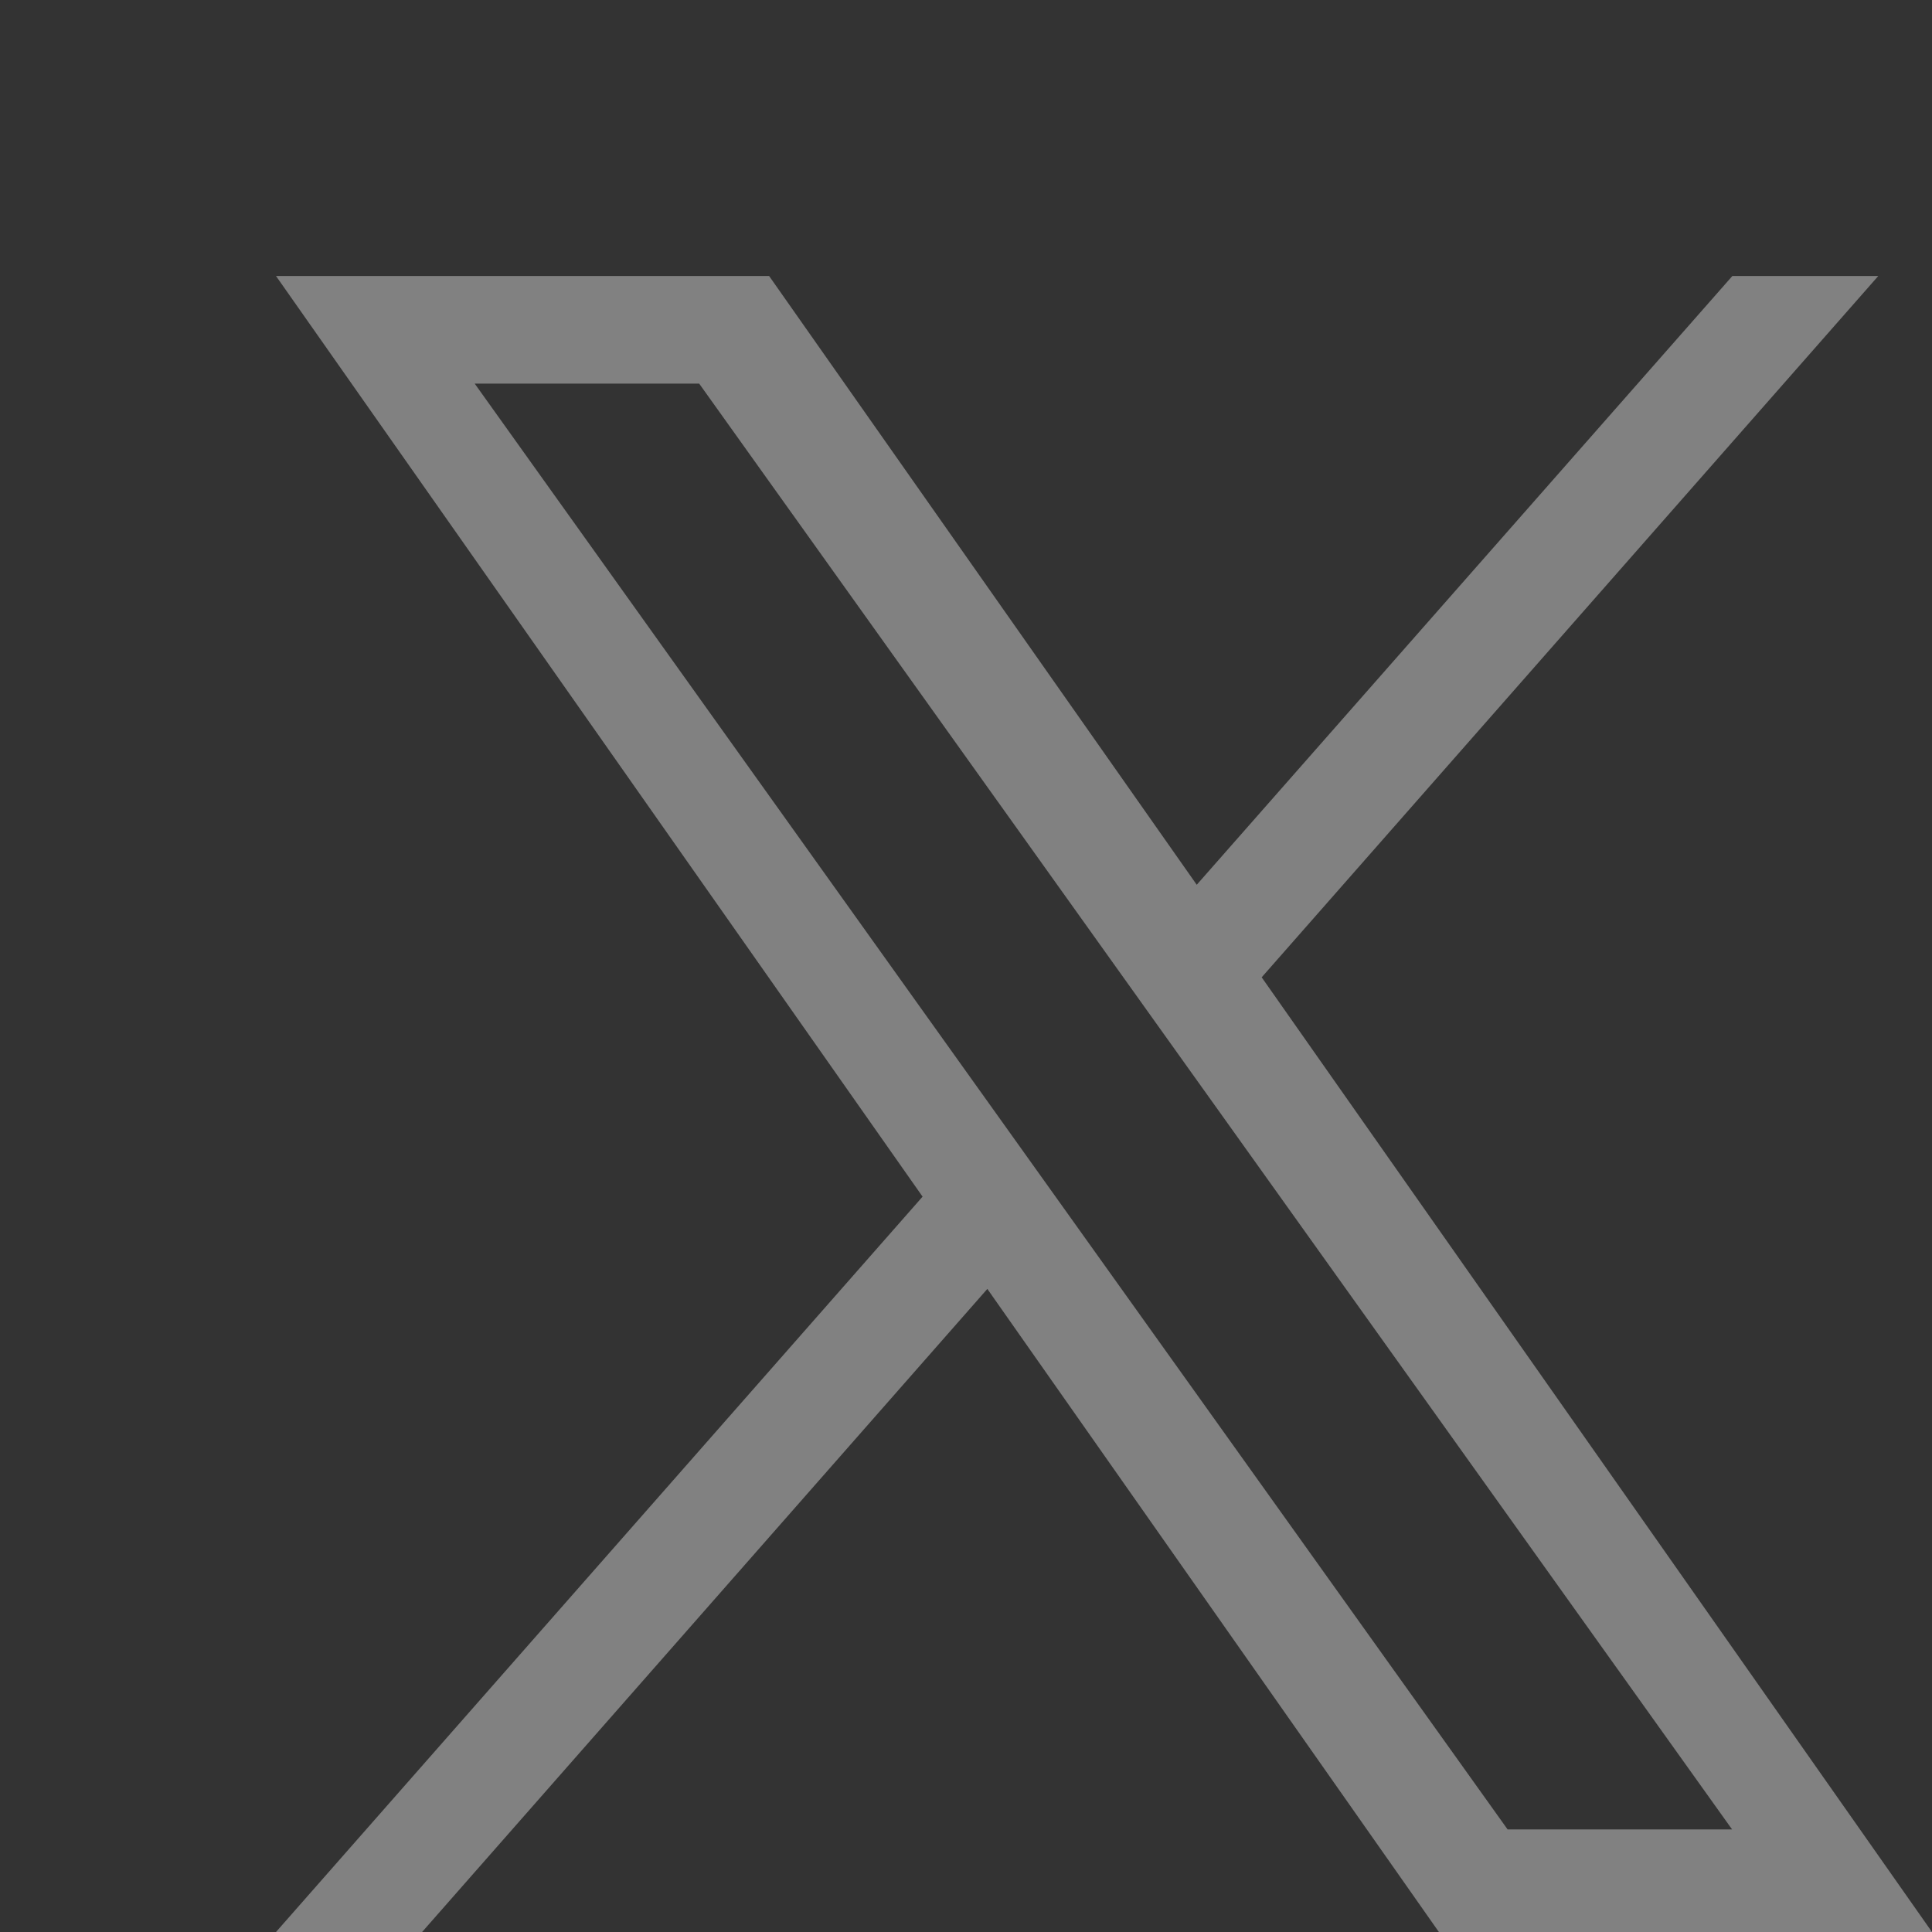
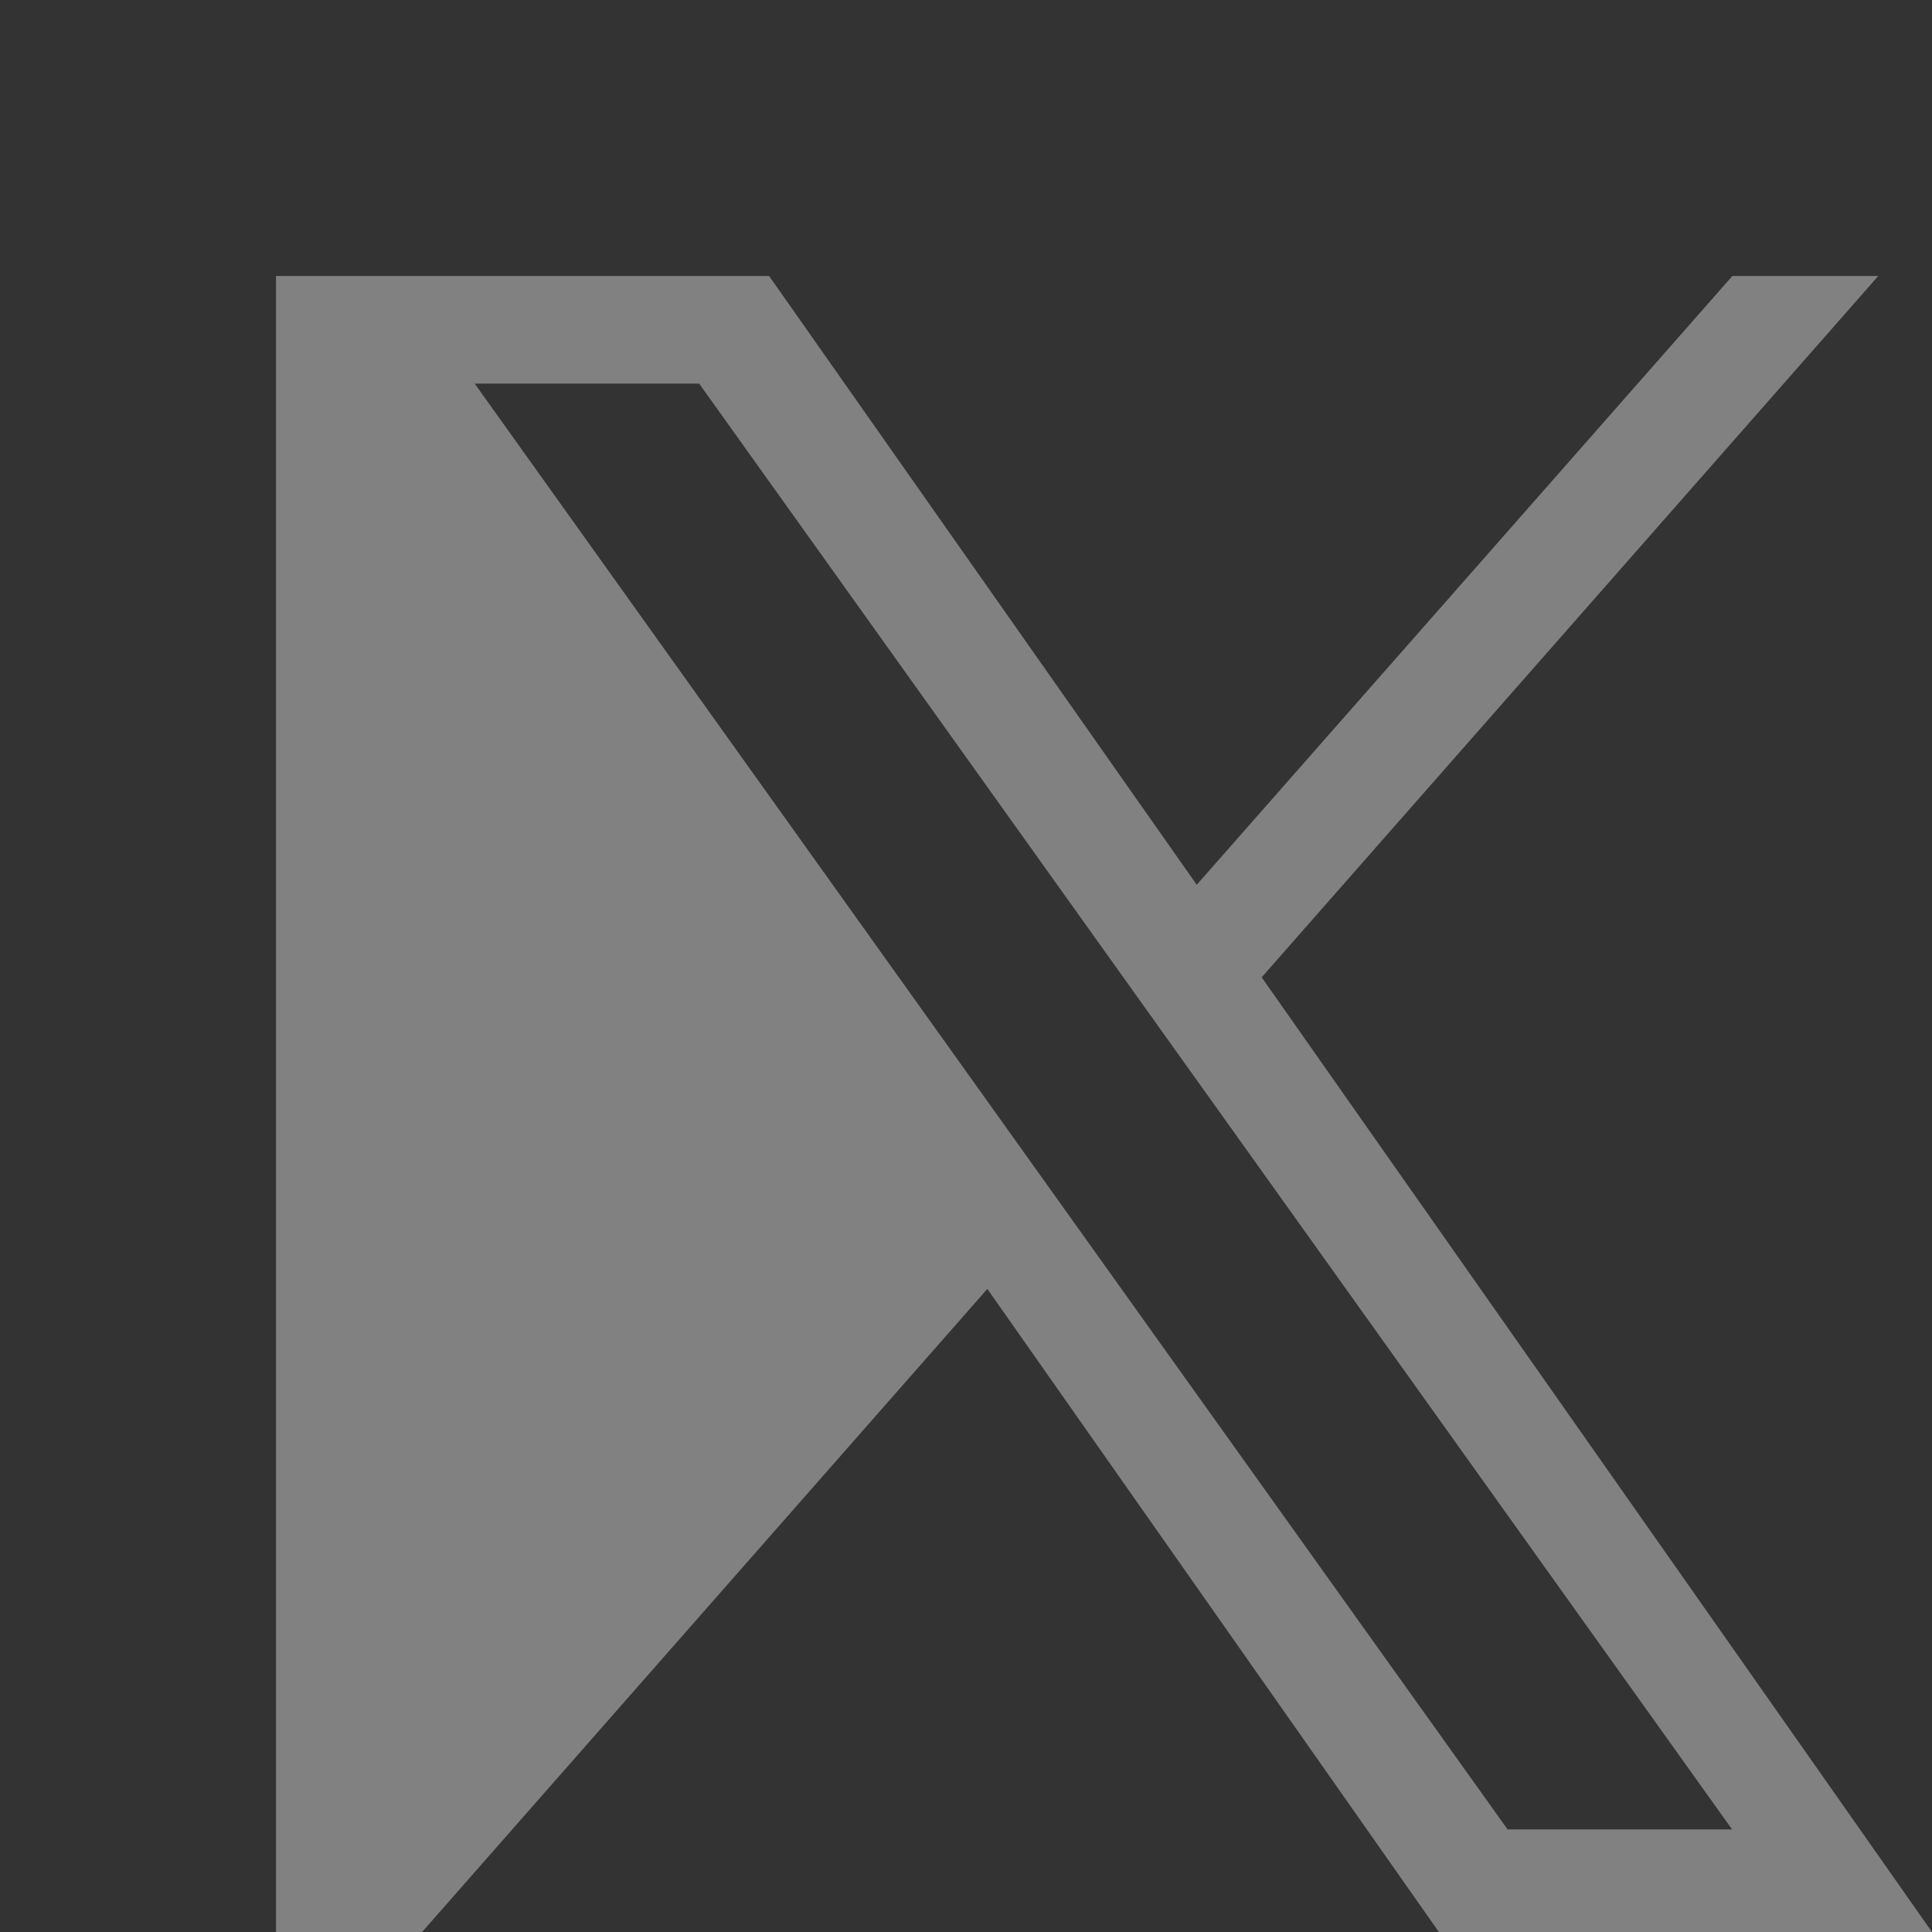
<svg xmlns="http://www.w3.org/2000/svg" width="21" height="21" fill="rgba(255, 255, 255, 0.38)">
  <rect width="100%" height="100%" fill="#333333" stroke="none" />
-   <path d="M13.714 10.623 20.416 3H18.83l-5.822 6.617L8.36 3H3l7.028 10.007L3 21h1.588l6.144-6.99L15.64 21H21M5.16 4.17H7.6l11.227 15.715h-2.44" />
+   <path d="M13.714 10.623 20.416 3H18.83l-5.822 6.617L8.36 3H3L3 21h1.588l6.144-6.99L15.64 21H21M5.16 4.17H7.6l11.227 15.715h-2.44" />
</svg>